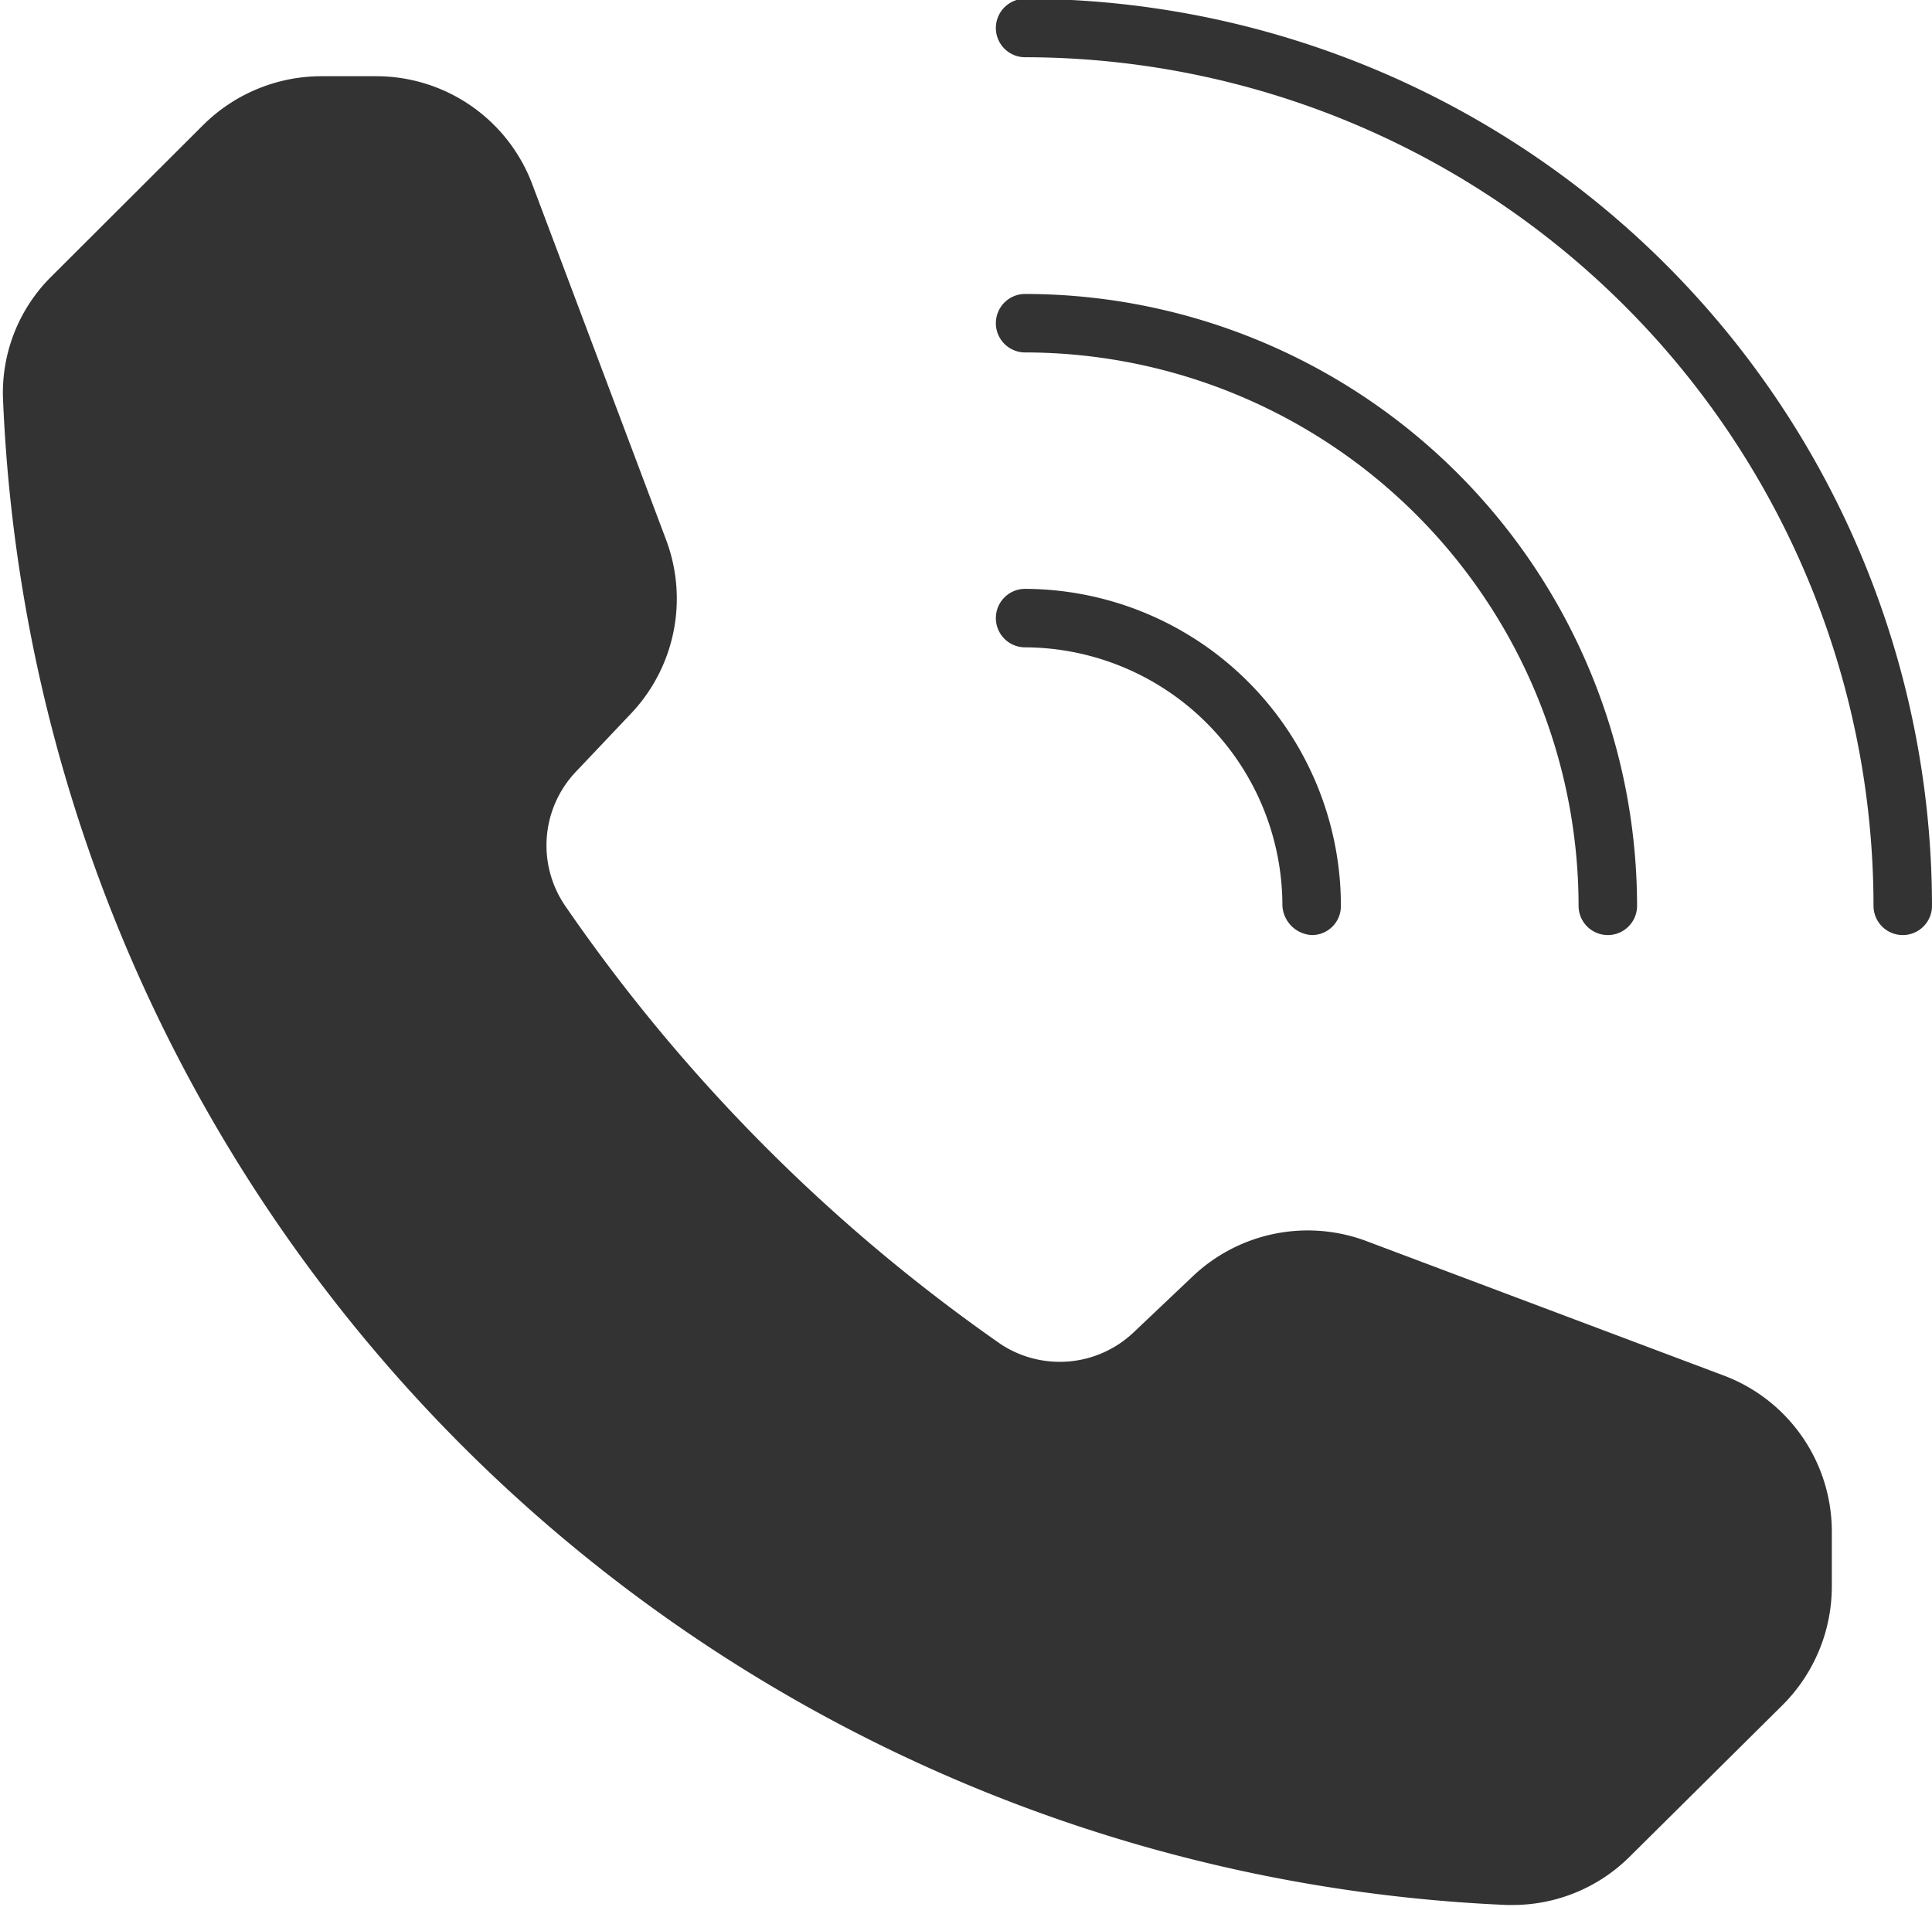
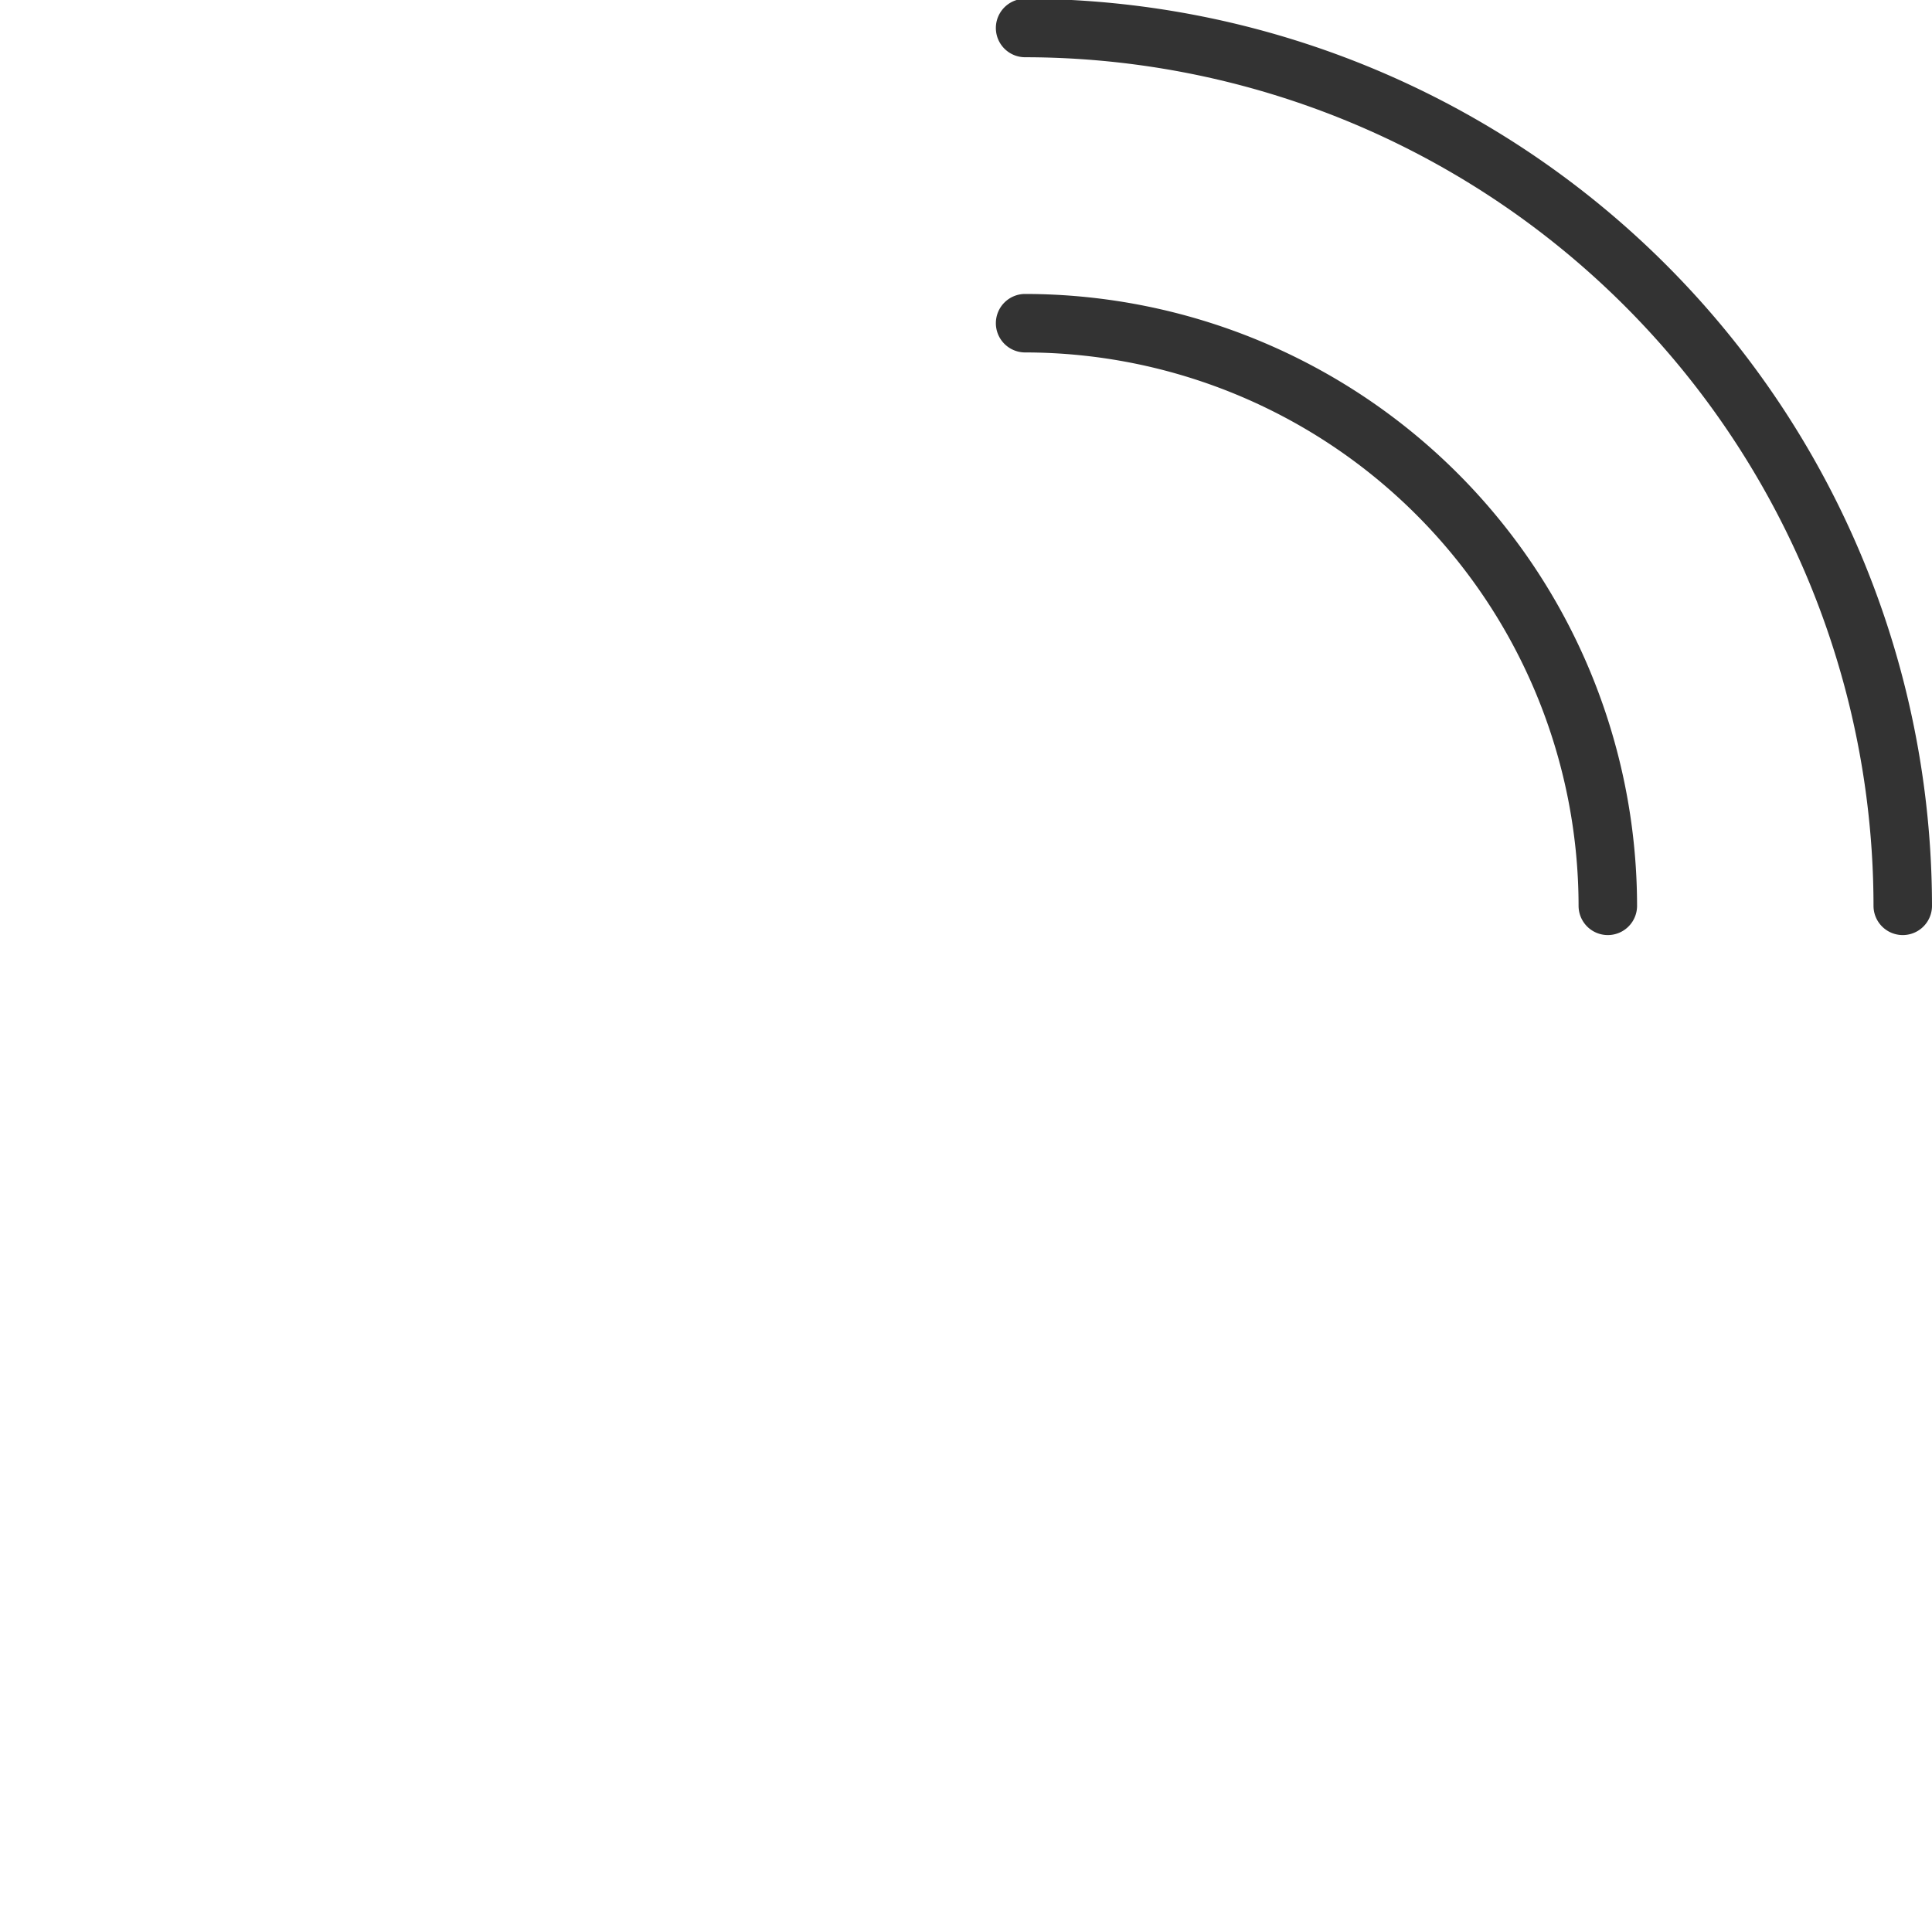
<svg xmlns="http://www.w3.org/2000/svg" data-name="Layer 1" fill="#333333" height="61.3" preserveAspectRatio="xMidYMid meet" version="1" viewBox="0.9 1.4 62.1 61.3" width="62.1" zoomAndPan="magnify">
  <g id="change1_1">
    <path d="M32.91,11.79a.94.94,0,0,1,.94-.94A19.69,19.69,0,0,1,53.52,30.52a.94.94,0,0,1-1.88,0A17.81,17.81,0,0,0,33.85,12.73.94.94,0,0,1,32.91,11.79Z" fill="inherit" />
  </g>
  <g id="change1_2">
    <path d="M63,30.52a.94.94,0,1,1-1.88,0A27.3,27.3,0,0,0,33.85,3.24a.94.94,0,1,1,0-1.88A29.19,29.19,0,0,1,63,30.52Z" fill="inherit" />
  </g>
  <g id="change1_3">
-     <path d="M32.91,21.27a.94.94,0,0,1,.94-.94A10.19,10.19,0,0,1,44,30.52a.93.93,0,0,1-.94.94,1,1,0,0,1-.94-.94,8.31,8.31,0,0,0-8.3-8.31A.94.94,0,0,1,32.91,21.27Z" fill="inherit" />
-   </g>
+     </g>
  <g id="change1_4">
-     <path d="M59.78,50.6v1.82a5.39,5.39,0,0,1-1.58,3.79l-4.92,4.88a5.33,5.33,0,0,1-3.73,1.55h-.22A50.55,50.55,0,0,1,1,14.3a5.26,5.26,0,0,1,1.54-4L7.42,5.43a5.4,5.4,0,0,1,3.79-1.58H13A5.36,5.36,0,0,1,18,7.3l4.32,11.48a5.37,5.37,0,0,1-1.12,5.54l-1.79,1.89a3.44,3.44,0,0,0-.33,4.33,55.49,55.49,0,0,0,14,14.08,3.45,3.45,0,0,0,4.26-.39l1.92-1.82a5.37,5.37,0,0,1,5.54-1.12l11.48,4.32A5.36,5.36,0,0,1,59.78,50.6Z" fill="inherit" />
-   </g>
+     </g>
</svg>